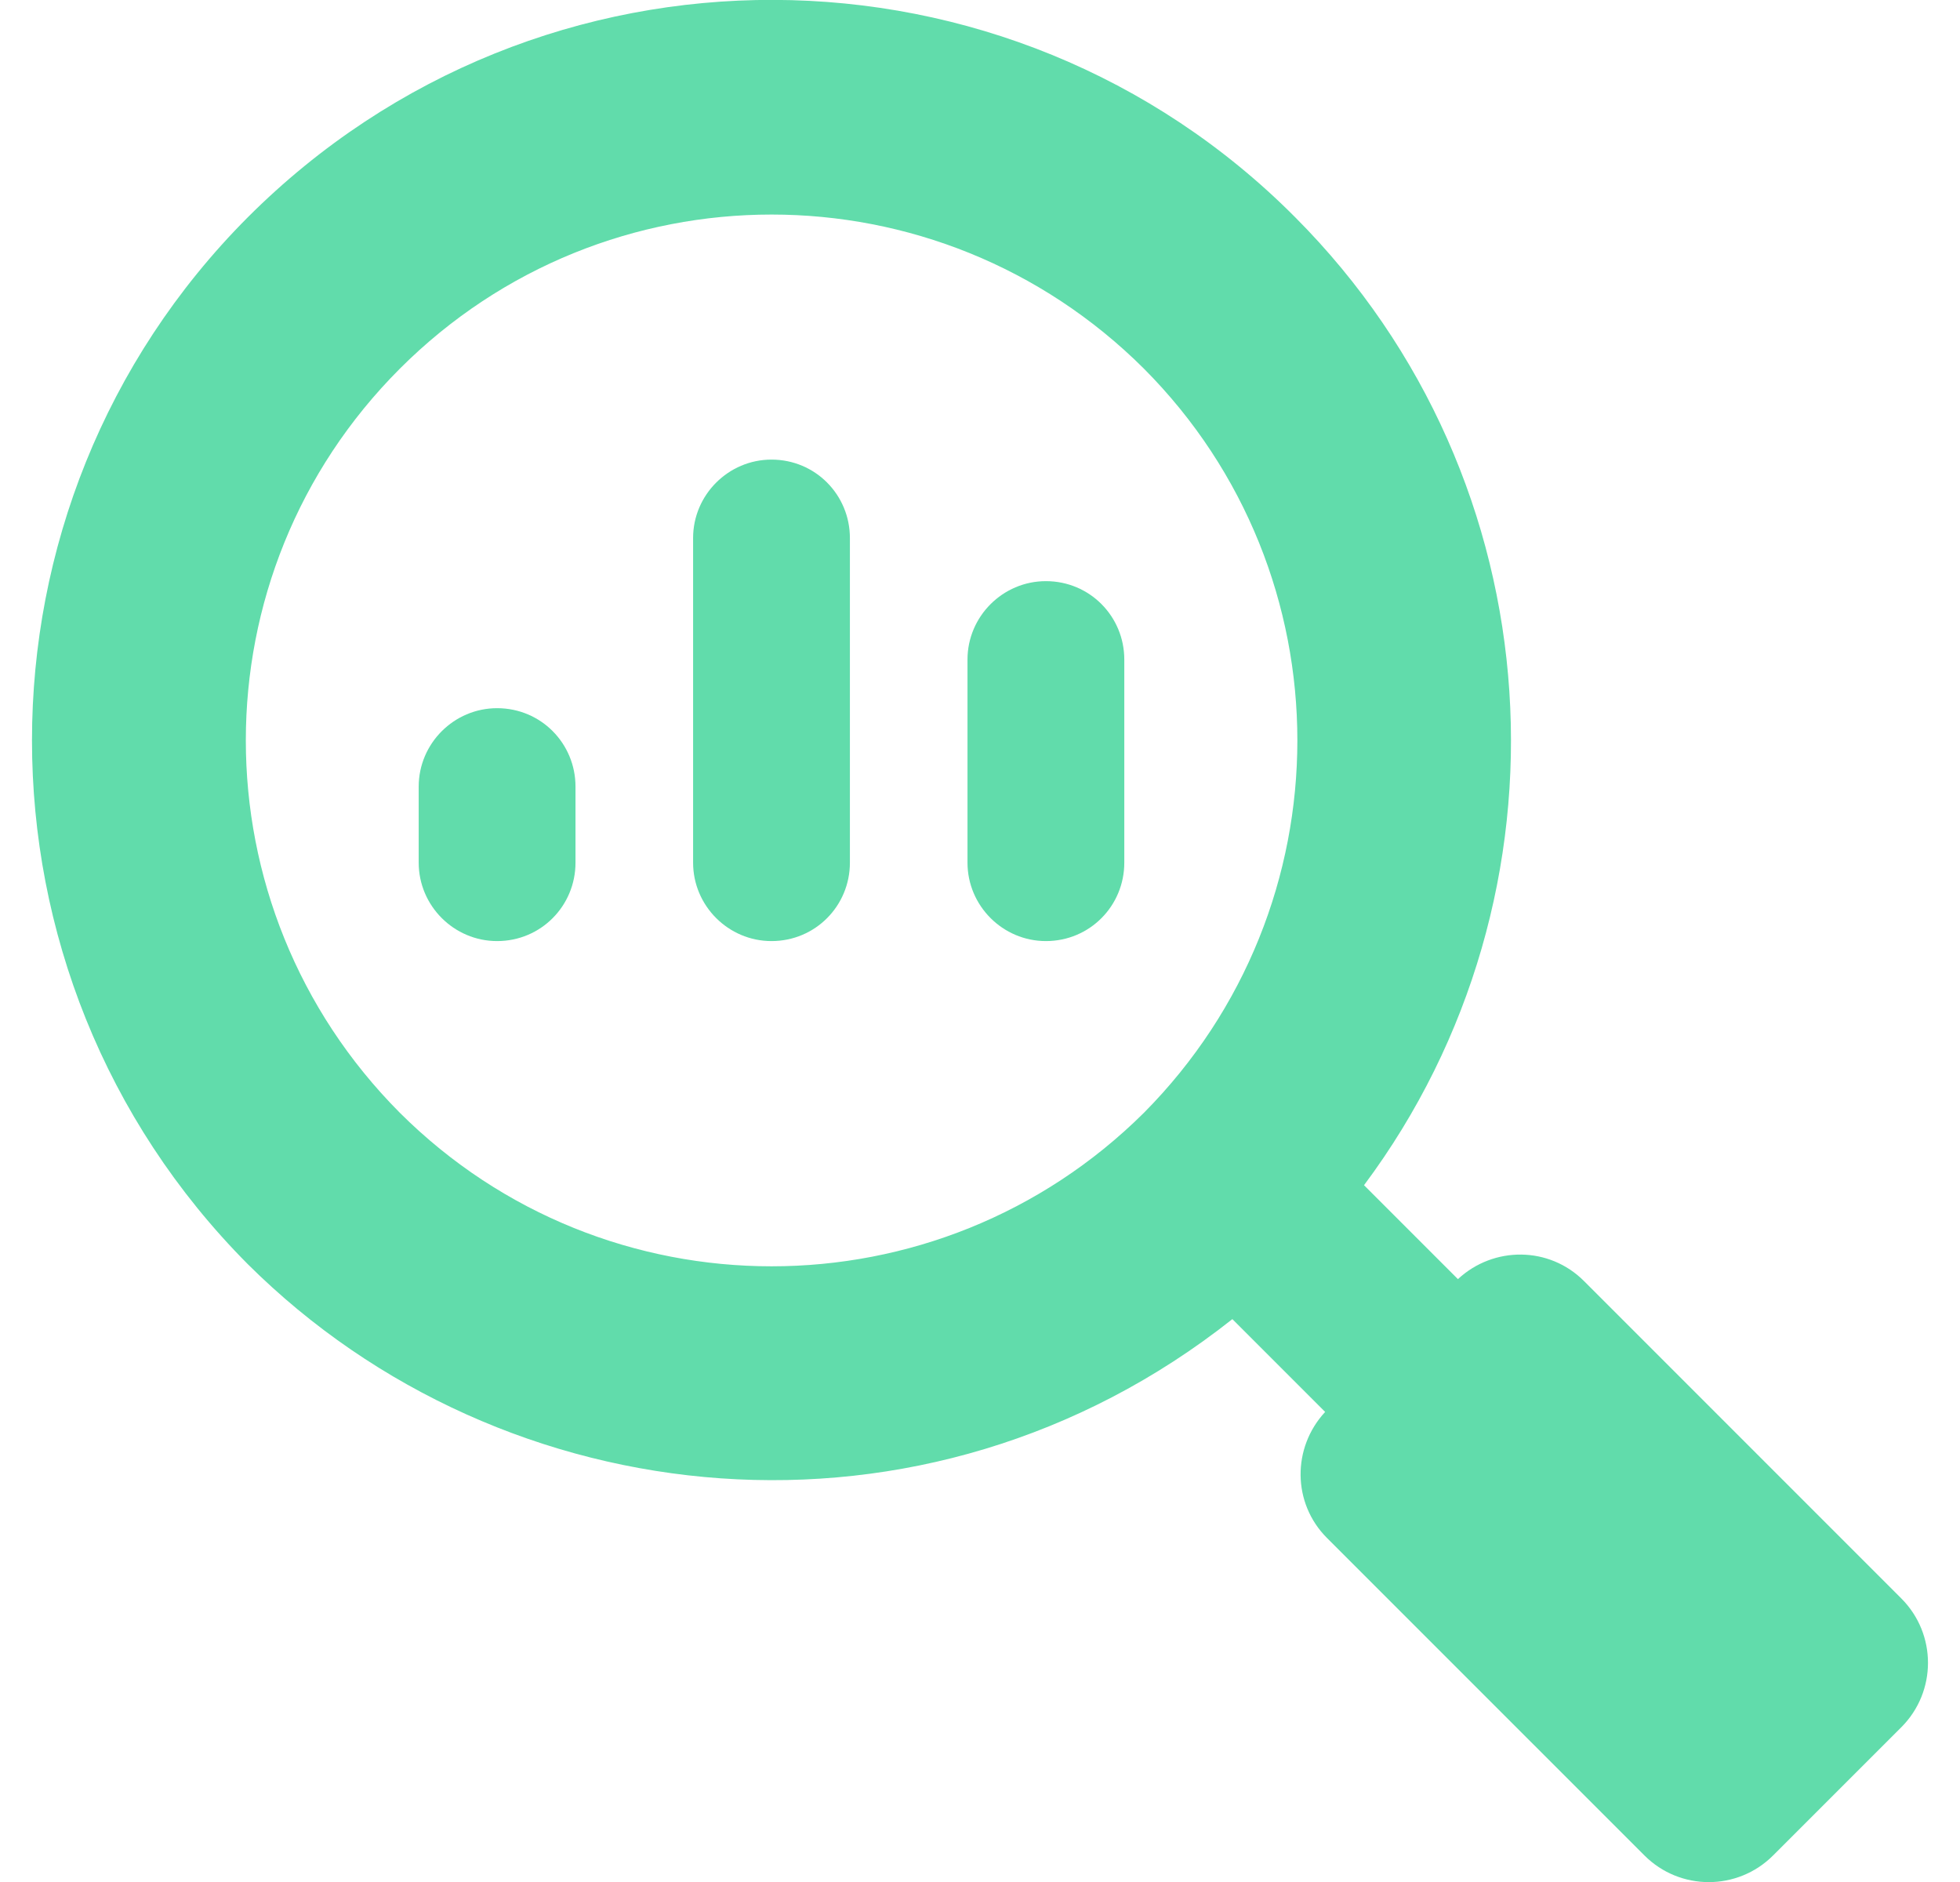
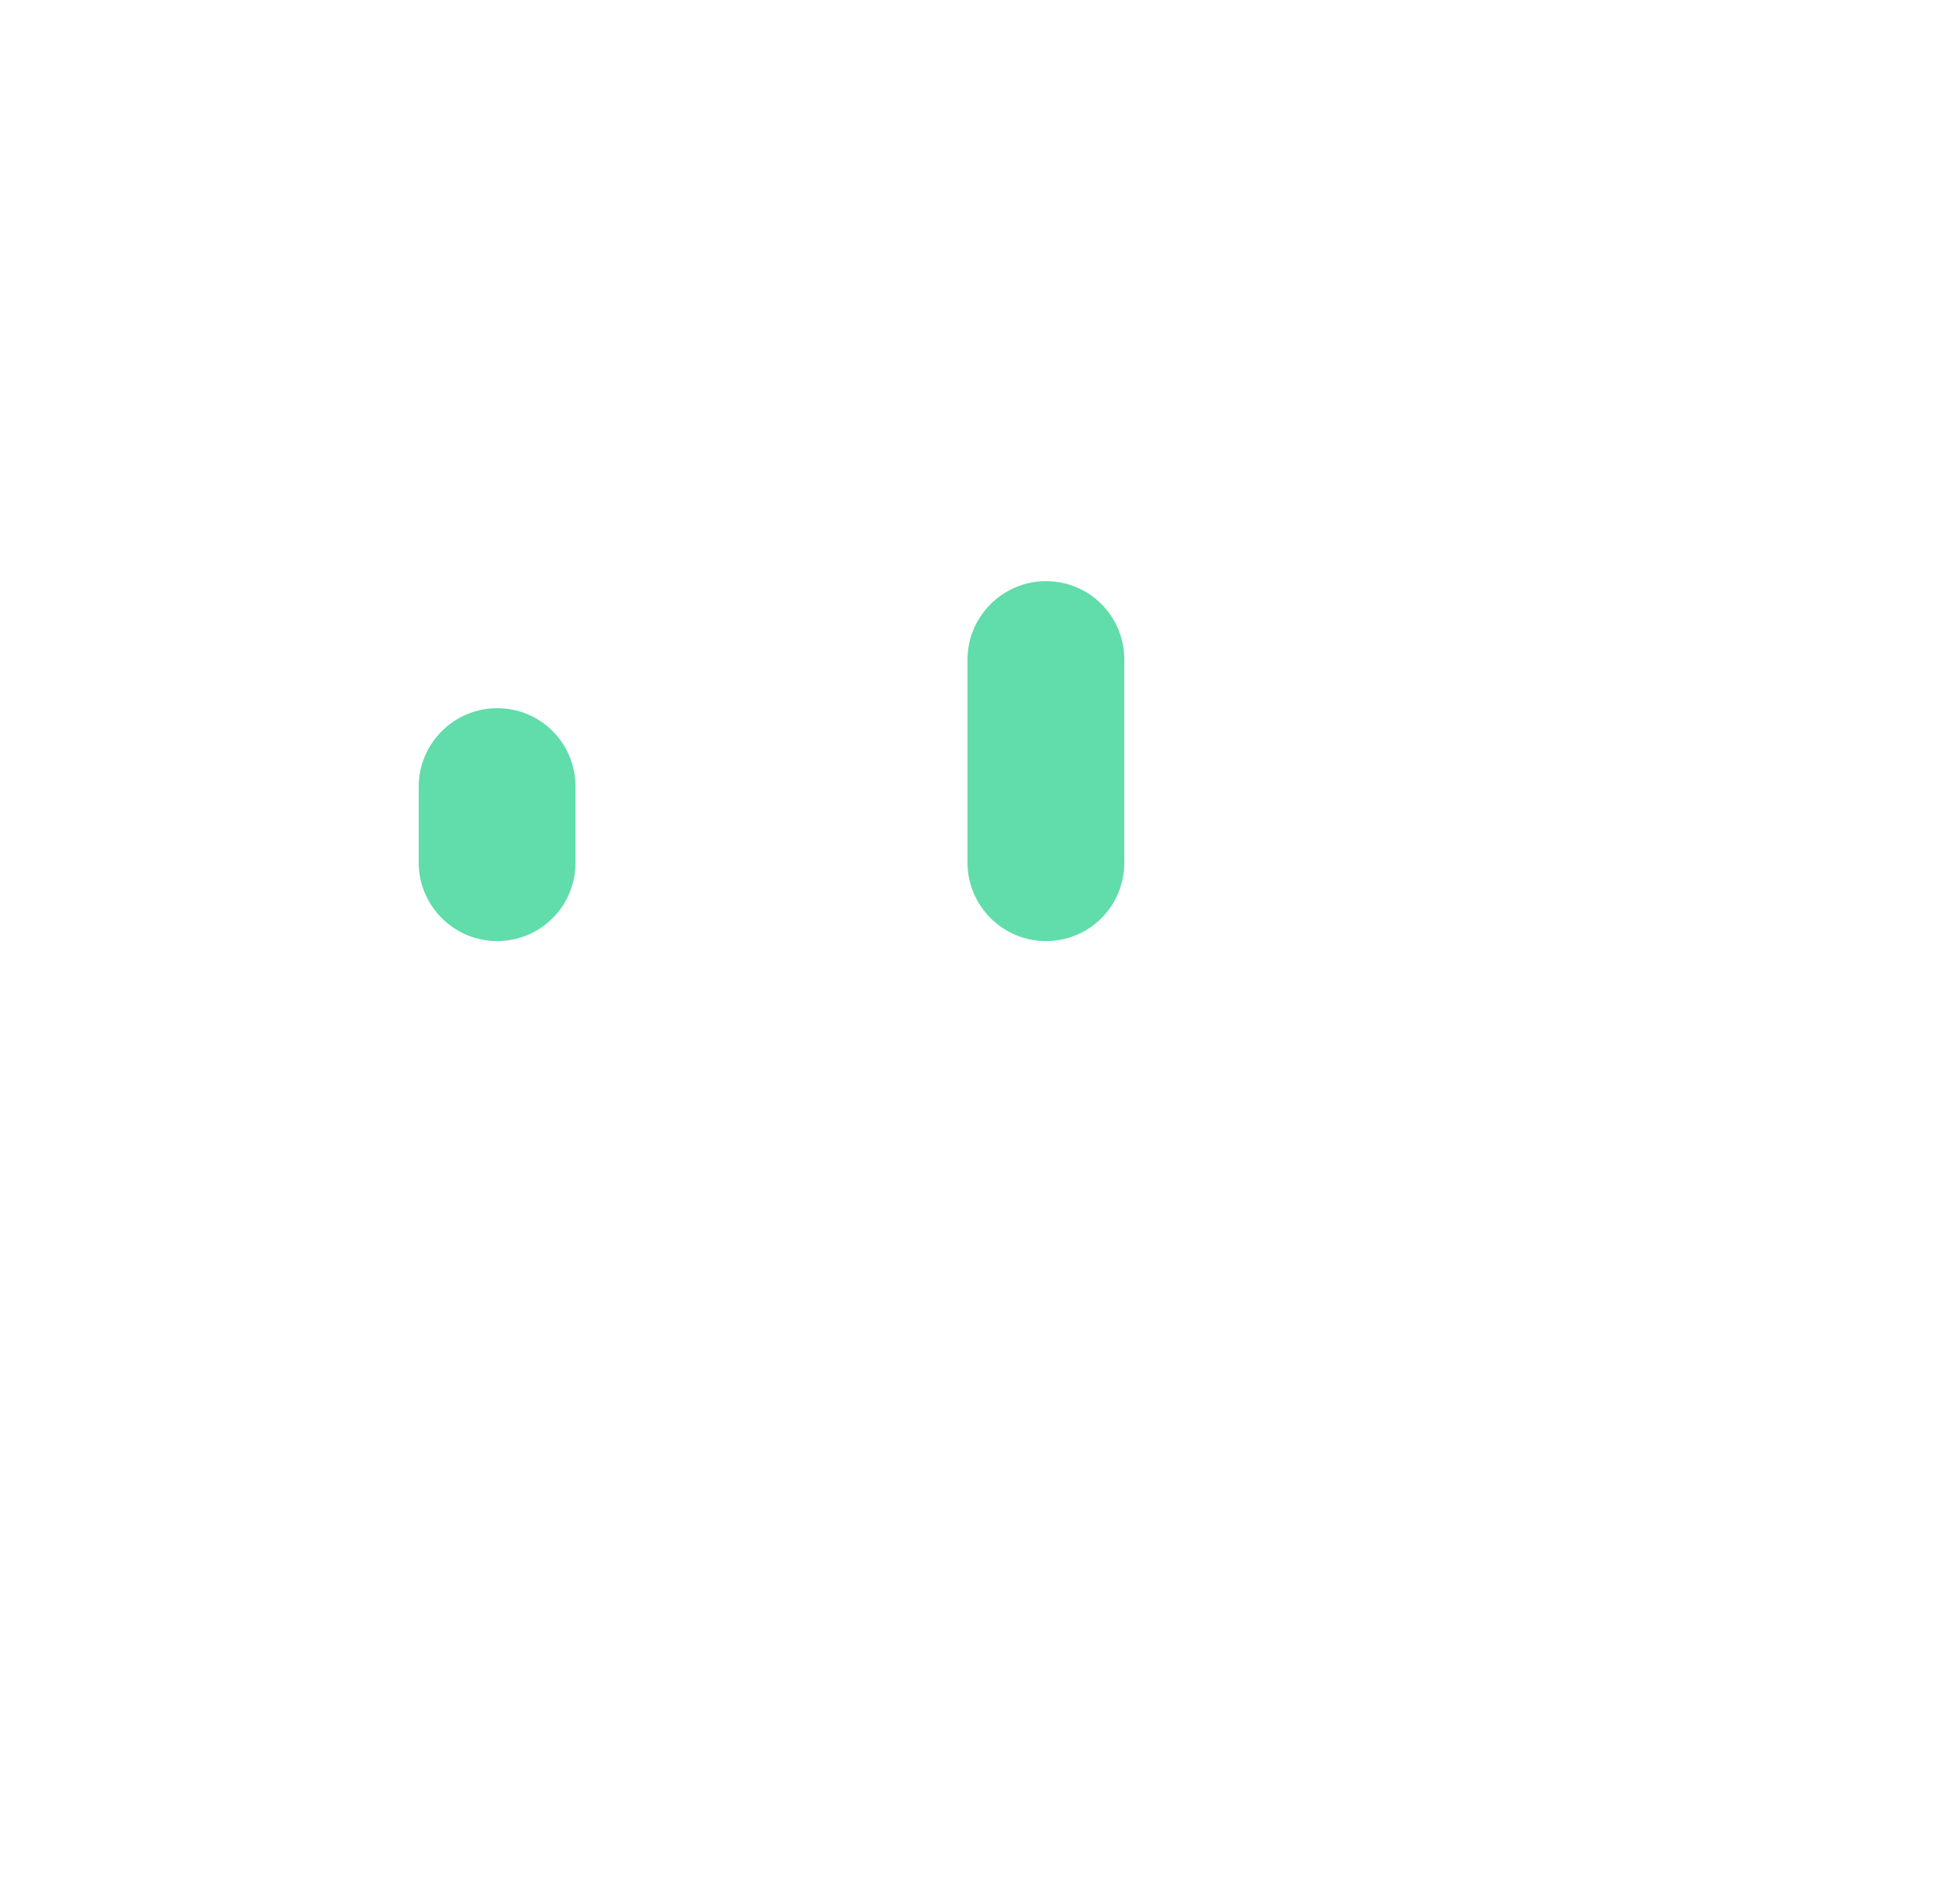
<svg xmlns="http://www.w3.org/2000/svg" width="50" height="48" viewBox="0 0 50 48" fill="none">
-   <path d="M48.503 40.768L40.406 32.671C39.52 31.785 38.102 31.778 37.192 32.624L34.796 30.228C34.798 30.226 34.8 30.224 34.801 30.222C40.321 22.822 39.741 12.262 33.041 5.542C25.749 -1.792 13.773 -1.91 6.321 5.542C-1.019 12.902 -1.019 24.862 6.321 32.242C12.852 38.737 23.599 39.848 31.438 33.644L33.805 36.011C32.959 36.922 32.965 38.339 33.851 39.225L41.949 47.322C42.856 48.23 44.326 48.23 45.233 47.322L48.503 44.053C49.41 43.145 49.41 41.675 48.503 40.768ZM10.201 28.382C4.961 23.122 4.961 14.642 10.201 9.402C15.441 4.162 23.921 4.162 29.181 9.402C34.401 14.642 34.401 23.122 29.181 28.382C23.921 33.602 15.441 33.602 10.201 28.382Z" fill="#61DCAB" />
  <path d="M12.681 18.062C11.581 18.062 10.681 18.962 10.681 20.062V22.002C10.681 23.102 11.581 24.002 12.681 24.002C13.801 24.002 14.681 23.102 14.681 22.002V20.062C14.681 18.962 13.801 18.062 12.681 18.062Z" fill="#61DCAB" />
-   <path d="M19.681 11.722C18.581 11.722 17.681 12.622 17.681 13.722V22.002C17.681 23.102 18.581 24.002 19.681 24.002C20.801 24.002 21.681 23.102 21.681 22.002V13.722C21.681 12.622 20.801 11.722 19.681 11.722Z" fill="#61DCAB" />
  <path d="M26.681 14.822C25.581 14.822 24.681 15.722 24.681 16.822V22.002C24.681 23.102 25.581 24.002 26.681 24.002C27.801 24.002 28.681 23.102 28.681 22.002V16.822C28.681 15.722 27.801 14.822 26.681 14.822Z" fill="#61DCAB" />
</svg>